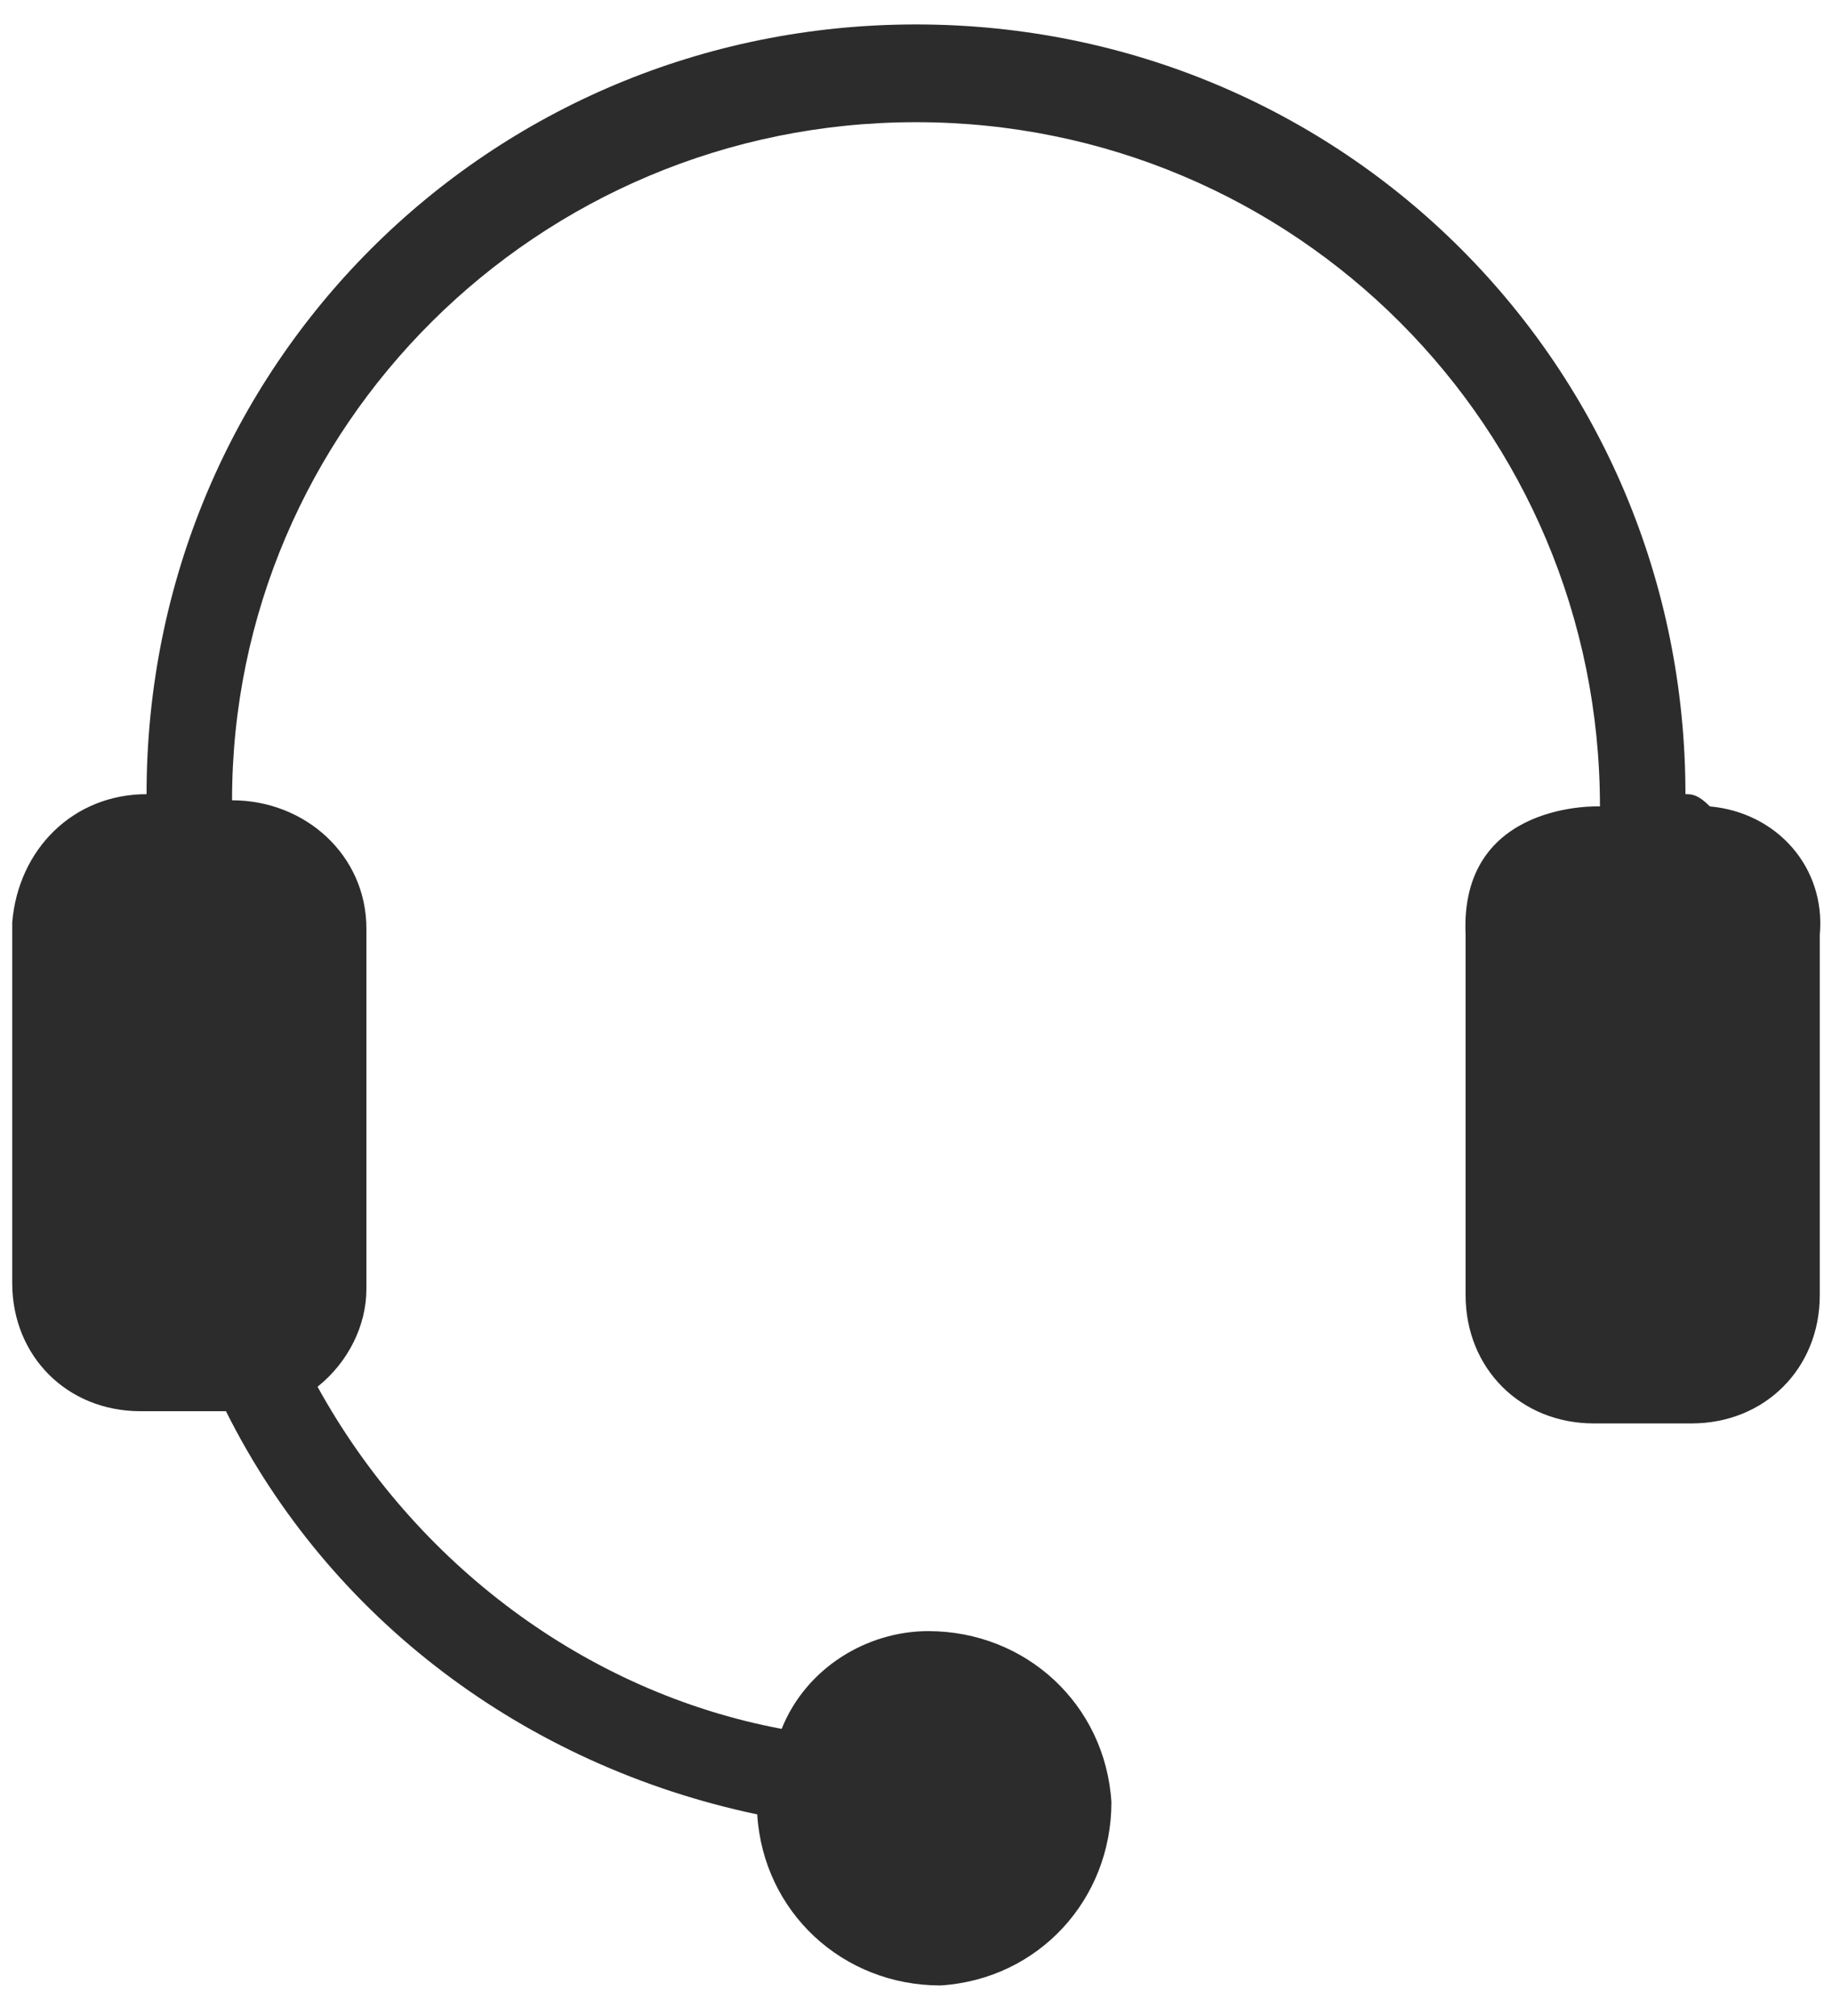
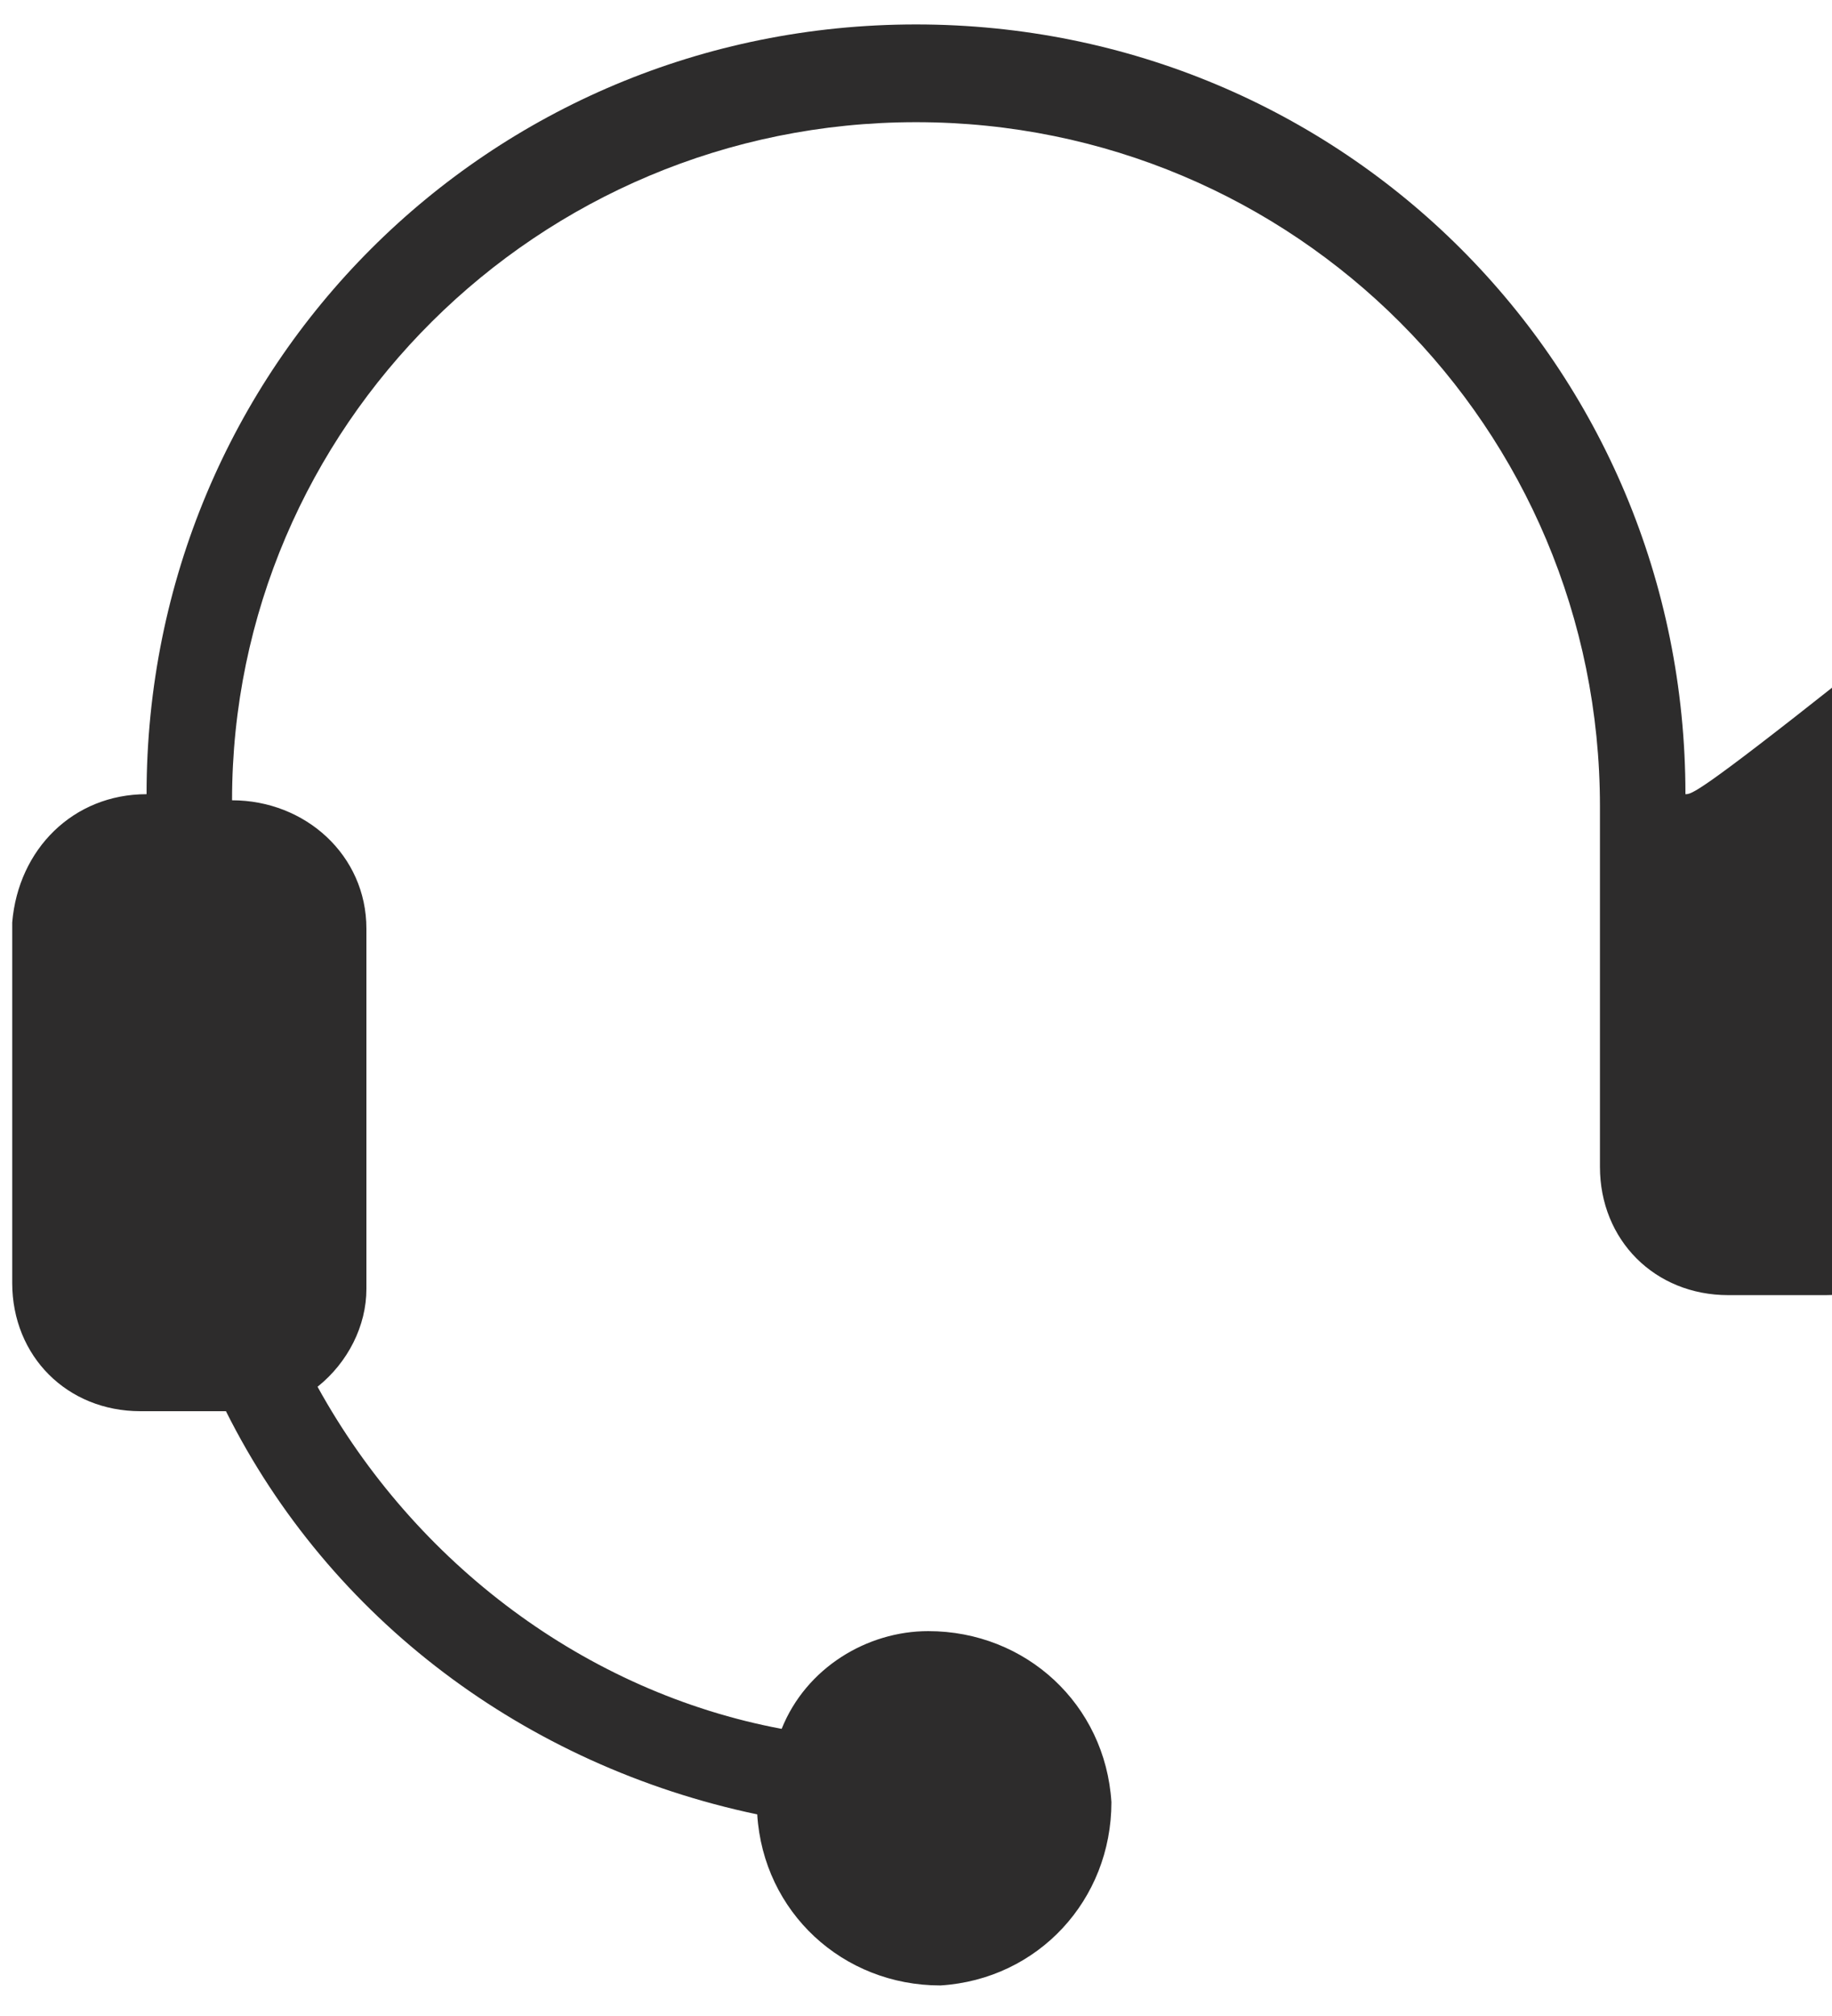
<svg xmlns="http://www.w3.org/2000/svg" version="1.1" id="Layer_1" x="0px" y="0px" width="30px" height="33px" viewBox="0 0 30 33" style="enable-background:new 0 0 30 33;" xml:space="preserve">
  <style type="text/css">
	.st0{fill:#2D2C2C;}
</style>
  <g id="call_center">
-     <path id="XMLID_1_" class="st0" d="M27.6,13C27.6,6,22,0.4,15,0.4S2.4,6,2.4,13c-1.2,0-2.1,0.9-2.2,2.1V21c0,1.2,0.9,2.1,2.1,2.1   h1.4c1.7,3.4,4.9,5.8,8.7,6.6c0.1,1.6,1.4,2.8,3,2.8c1.6-0.1,2.8-1.4,2.8-3c-0.1-1.6-1.4-2.8-3-2.8c-1,0-2,0.6-2.4,1.6   c-3.2-0.6-6-2.7-7.6-5.6c0.5-0.4,0.8-1,0.8-1.6v-5.9c0-1.2-1-2.1-2.2-2.1C3.8,7,8.8,2,15,2s11.2,5,11.2,11.2c0,0-2.3-0.1-2.2,2.1   v5.9c0,1.2,0.9,2.1,2.1,2.1h1.6c1.2,0,2.1-0.9,2.1-2.1v-5.9c0.1-1.1-0.7-2-1.8-2.1C27.8,13,27.7,13,27.6,13z" />
+     <path id="XMLID_1_" class="st0" d="M27.6,13C27.6,6,22,0.4,15,0.4S2.4,6,2.4,13c-1.2,0-2.1,0.9-2.2,2.1V21c0,1.2,0.9,2.1,2.1,2.1   h1.4c1.7,3.4,4.9,5.8,8.7,6.6c0.1,1.6,1.4,2.8,3,2.8c1.6-0.1,2.8-1.4,2.8-3c-0.1-1.6-1.4-2.8-3-2.8c-1,0-2,0.6-2.4,1.6   c-3.2-0.6-6-2.7-7.6-5.6c0.5-0.4,0.8-1,0.8-1.6v-5.9c0-1.2-1-2.1-2.2-2.1C3.8,7,8.8,2,15,2s11.2,5,11.2,11.2v5.9c0,1.2,0.9,2.1,2.1,2.1h1.6c1.2,0,2.1-0.9,2.1-2.1v-5.9c0.1-1.1-0.7-2-1.8-2.1C27.8,13,27.7,13,27.6,13z" />
  </g>
</svg>